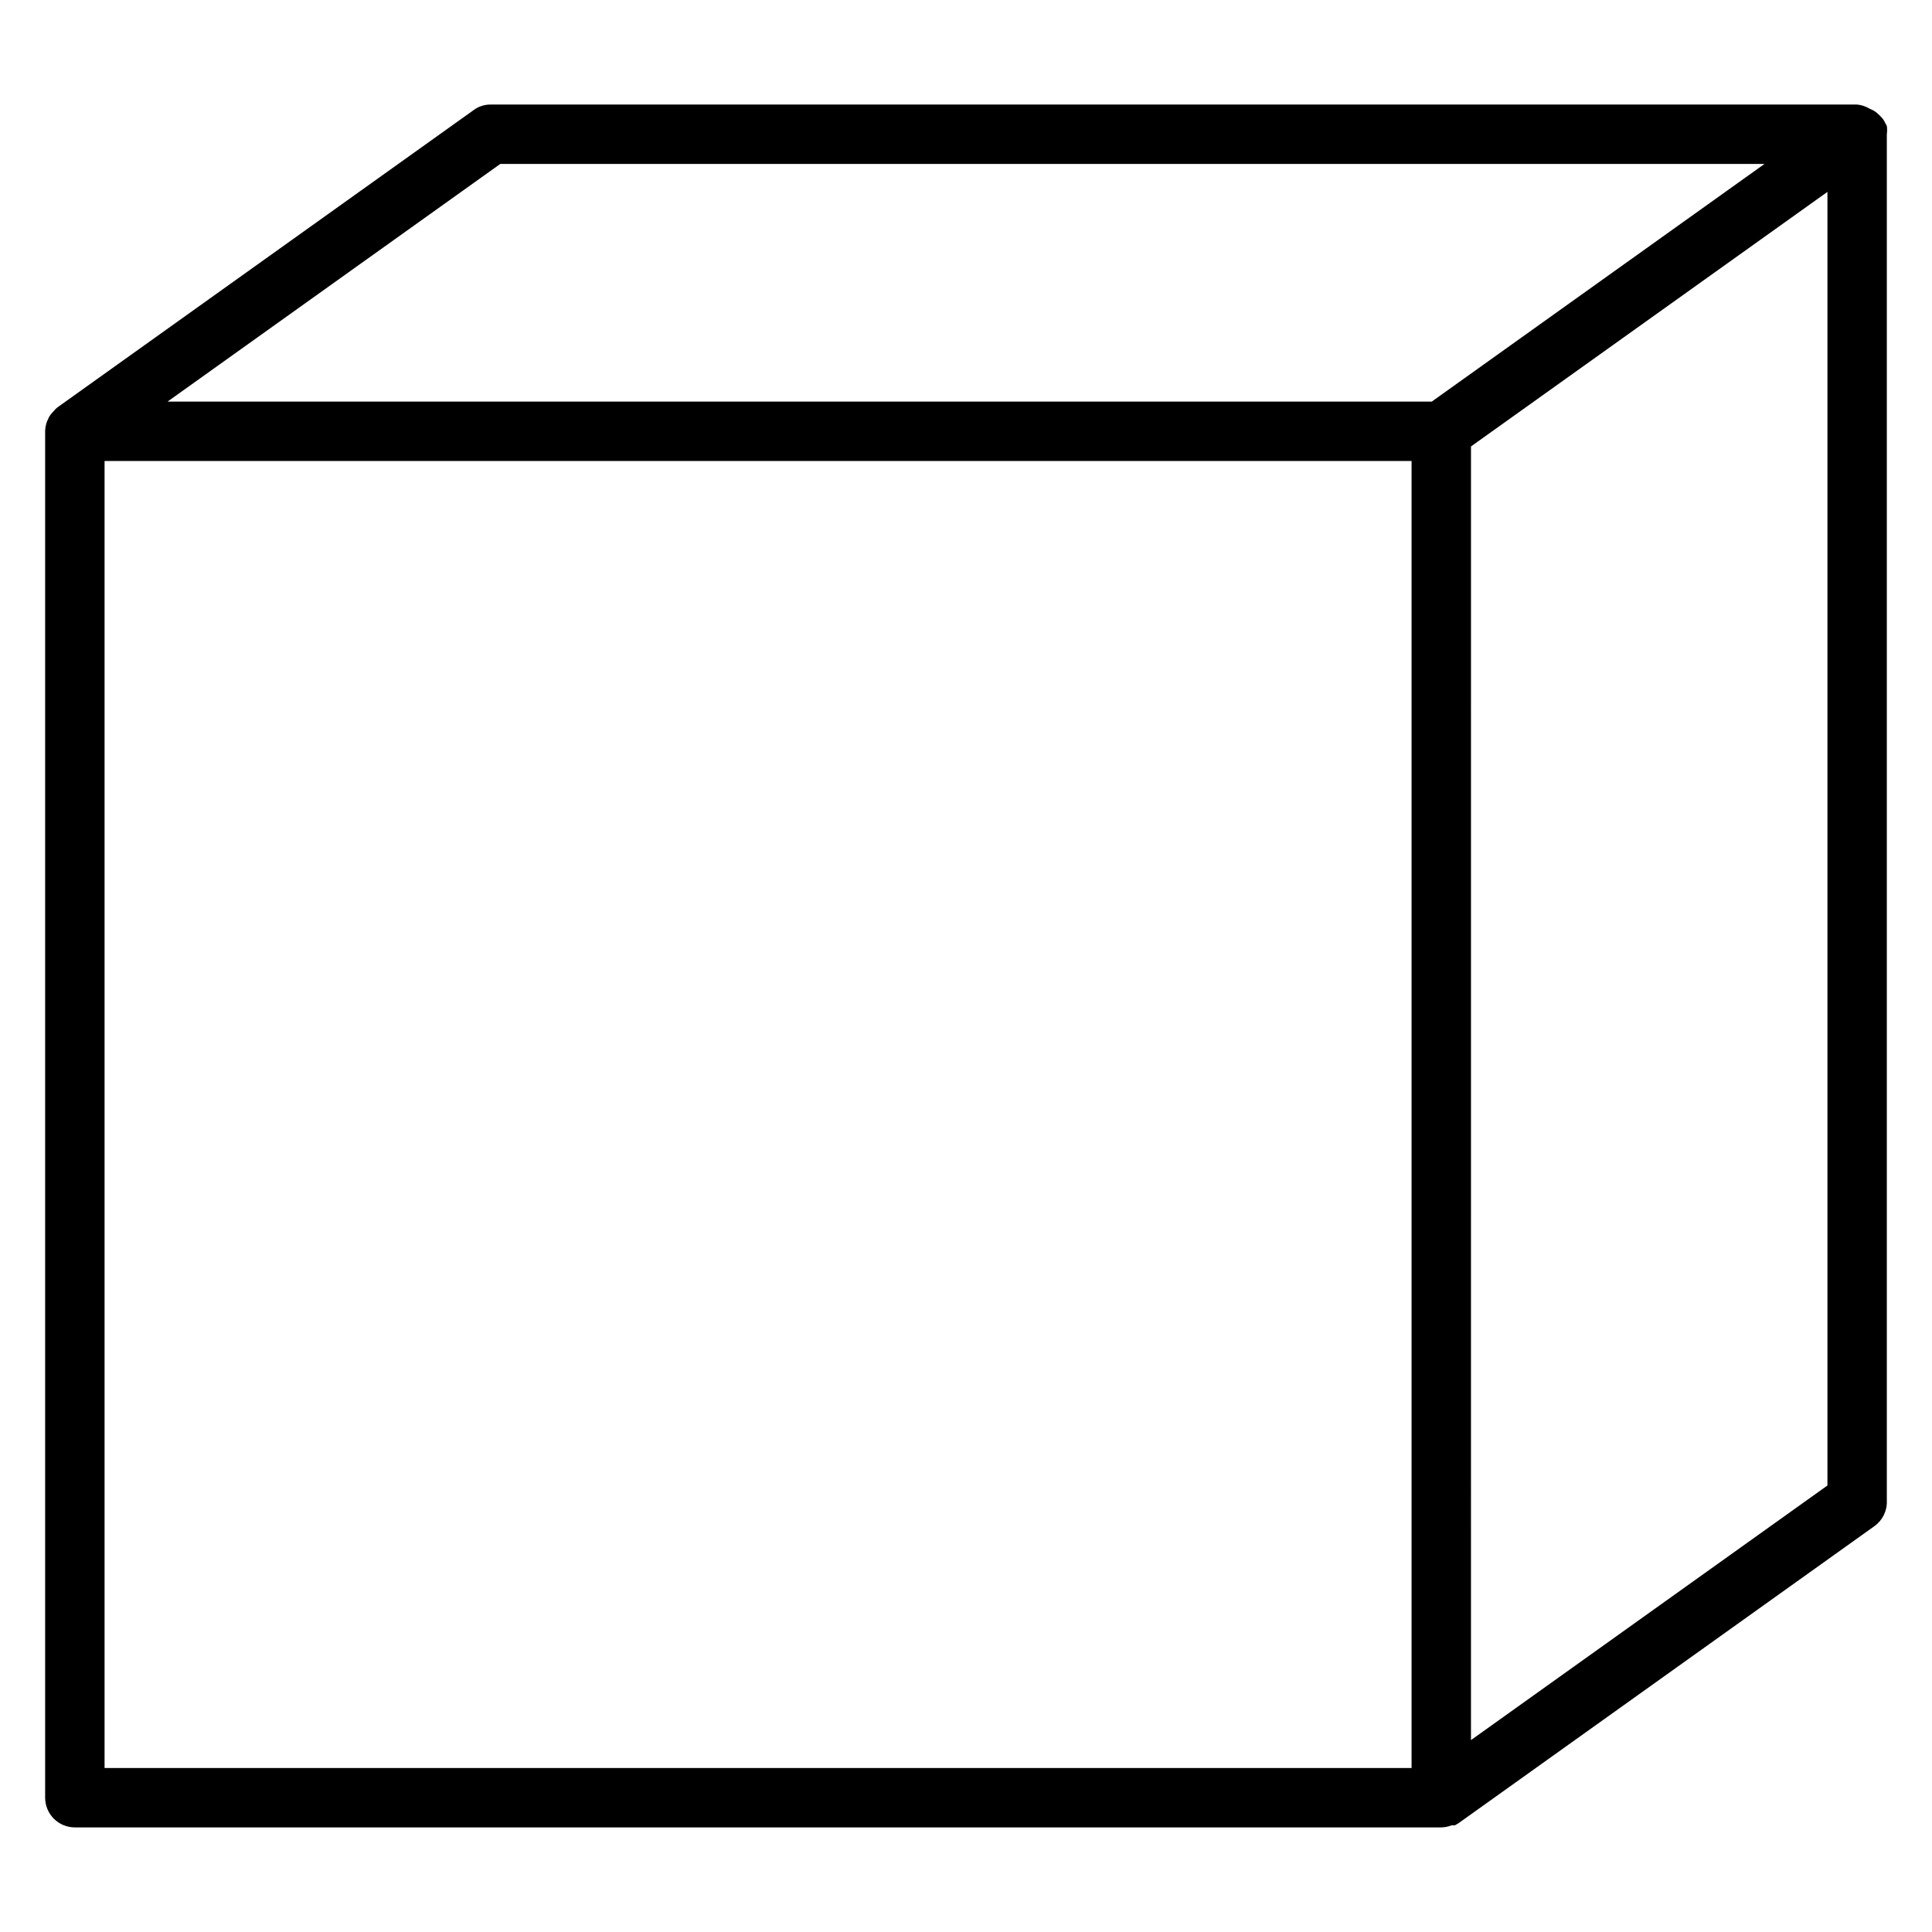
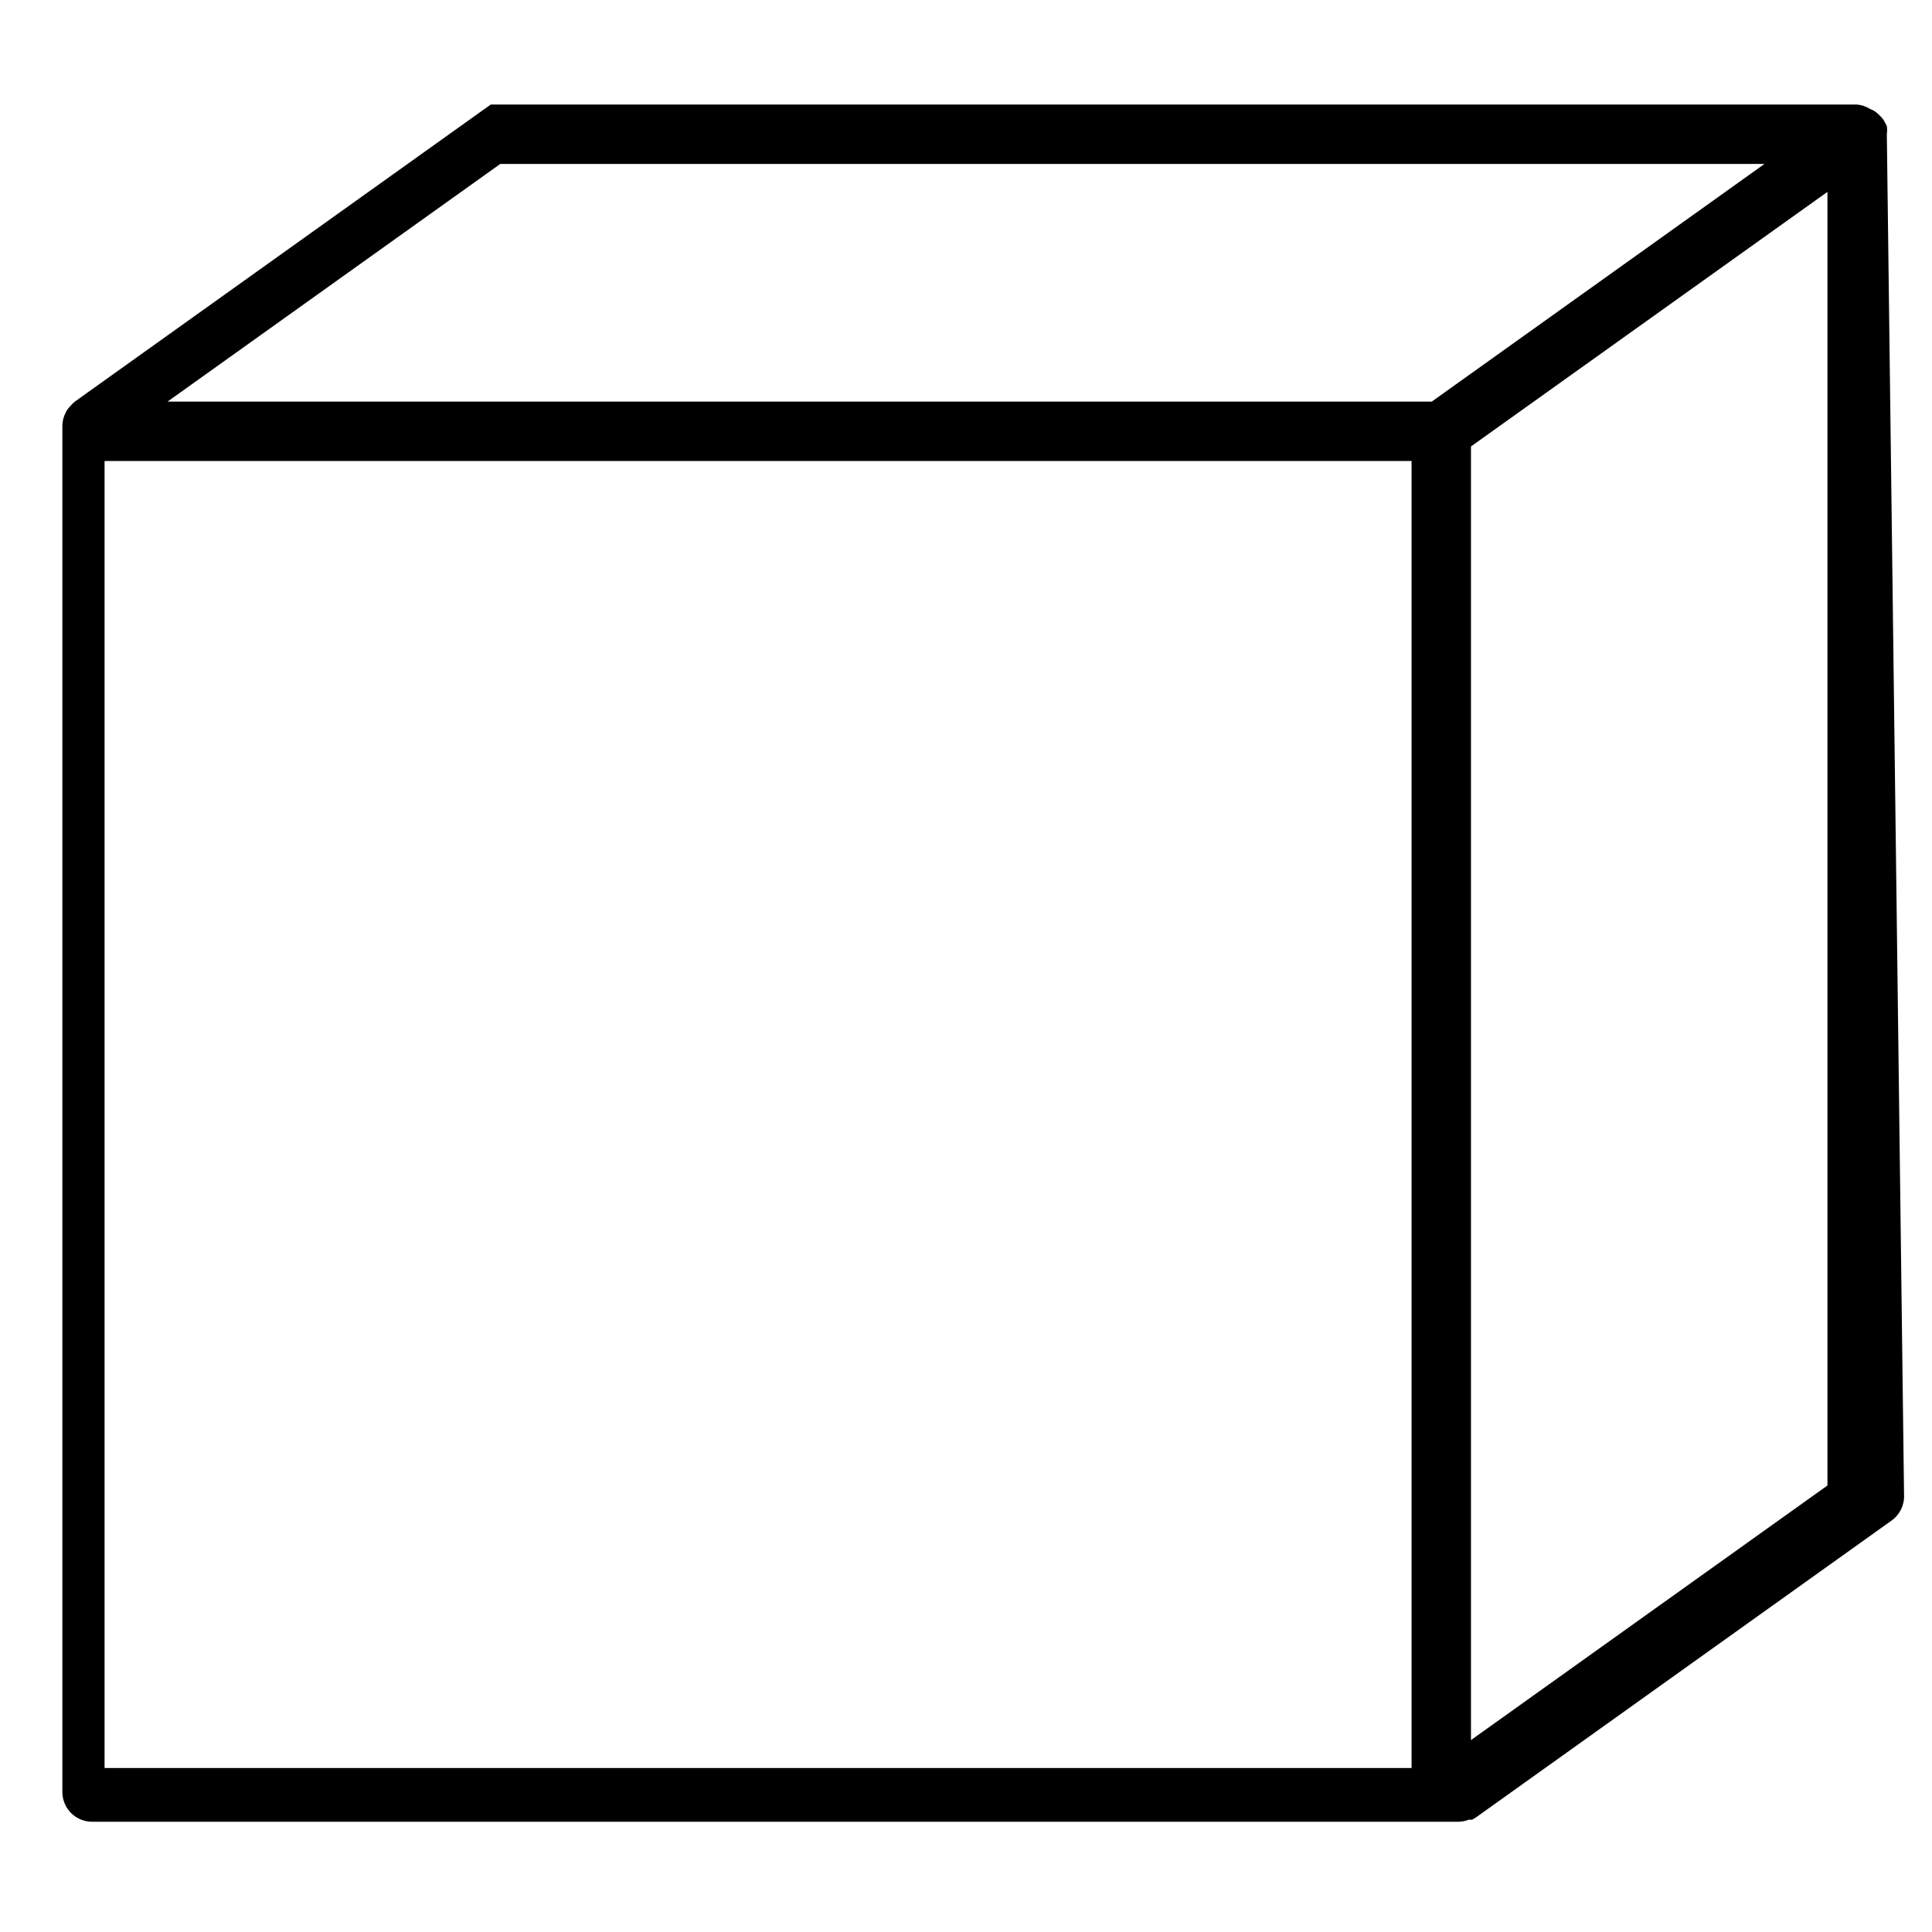
<svg xmlns="http://www.w3.org/2000/svg" fill="#000000" width="800px" height="800px" version="1.1" viewBox="144 144 512 512">
-   <path d="m644.03 179.58c0.102-0.73 0.102-1.473 0-2.203l-0.473-0.867c-0.246-0.555-0.594-1.062-1.023-1.496l-0.707-0.707c-0.445-0.438-0.949-0.809-1.496-1.102l-0.867-0.395c-1.004-0.609-2.137-0.988-3.305-1.102h-362.11c-1.648-0.023-3.254 0.504-4.566 1.496l-110.21 78.719-0.551 0.473-0.707 0.789-0.004-0.004c-0.434 0.445-0.805 0.949-1.102 1.496-0.098 0.305-0.23 0.594-0.395 0.867-0.348 0.879-0.531 1.812-0.551 2.754v362.11c0 2.09 0.832 4.09 2.305 5.566 1.477 1.477 3.481 2.309 5.566 2.309h362.11c0.945-0.02 1.879-0.207 2.758-0.555h0.867l0.945-0.551 110.21-78.719c2.18-1.547 3.426-4.098 3.305-6.769zm-367.46 7.871h335.03l-88.168 62.977h-335.03zm241.51 425.09h-346.37v-346.37h346.37zm15.742-7.398 0.004-342.83 94.465-67.461v342.82z" />
+   <path d="m644.03 179.58c0.102-0.73 0.102-1.473 0-2.203l-0.473-0.867c-0.246-0.555-0.594-1.062-1.023-1.496l-0.707-0.707c-0.445-0.438-0.949-0.809-1.496-1.102l-0.867-0.395c-1.004-0.609-2.137-0.988-3.305-1.102h-362.11l-110.21 78.719-0.551 0.473-0.707 0.789-0.004-0.004c-0.434 0.445-0.805 0.949-1.102 1.496-0.098 0.305-0.23 0.594-0.395 0.867-0.348 0.879-0.531 1.812-0.551 2.754v362.11c0 2.09 0.832 4.09 2.305 5.566 1.477 1.477 3.481 2.309 5.566 2.309h362.11c0.945-0.02 1.879-0.207 2.758-0.555h0.867l0.945-0.551 110.21-78.719c2.18-1.547 3.426-4.098 3.305-6.769zm-367.46 7.871h335.03l-88.168 62.977h-335.03zm241.51 425.09h-346.37v-346.37h346.37zm15.742-7.398 0.004-342.83 94.465-67.461v342.82z" />
</svg>